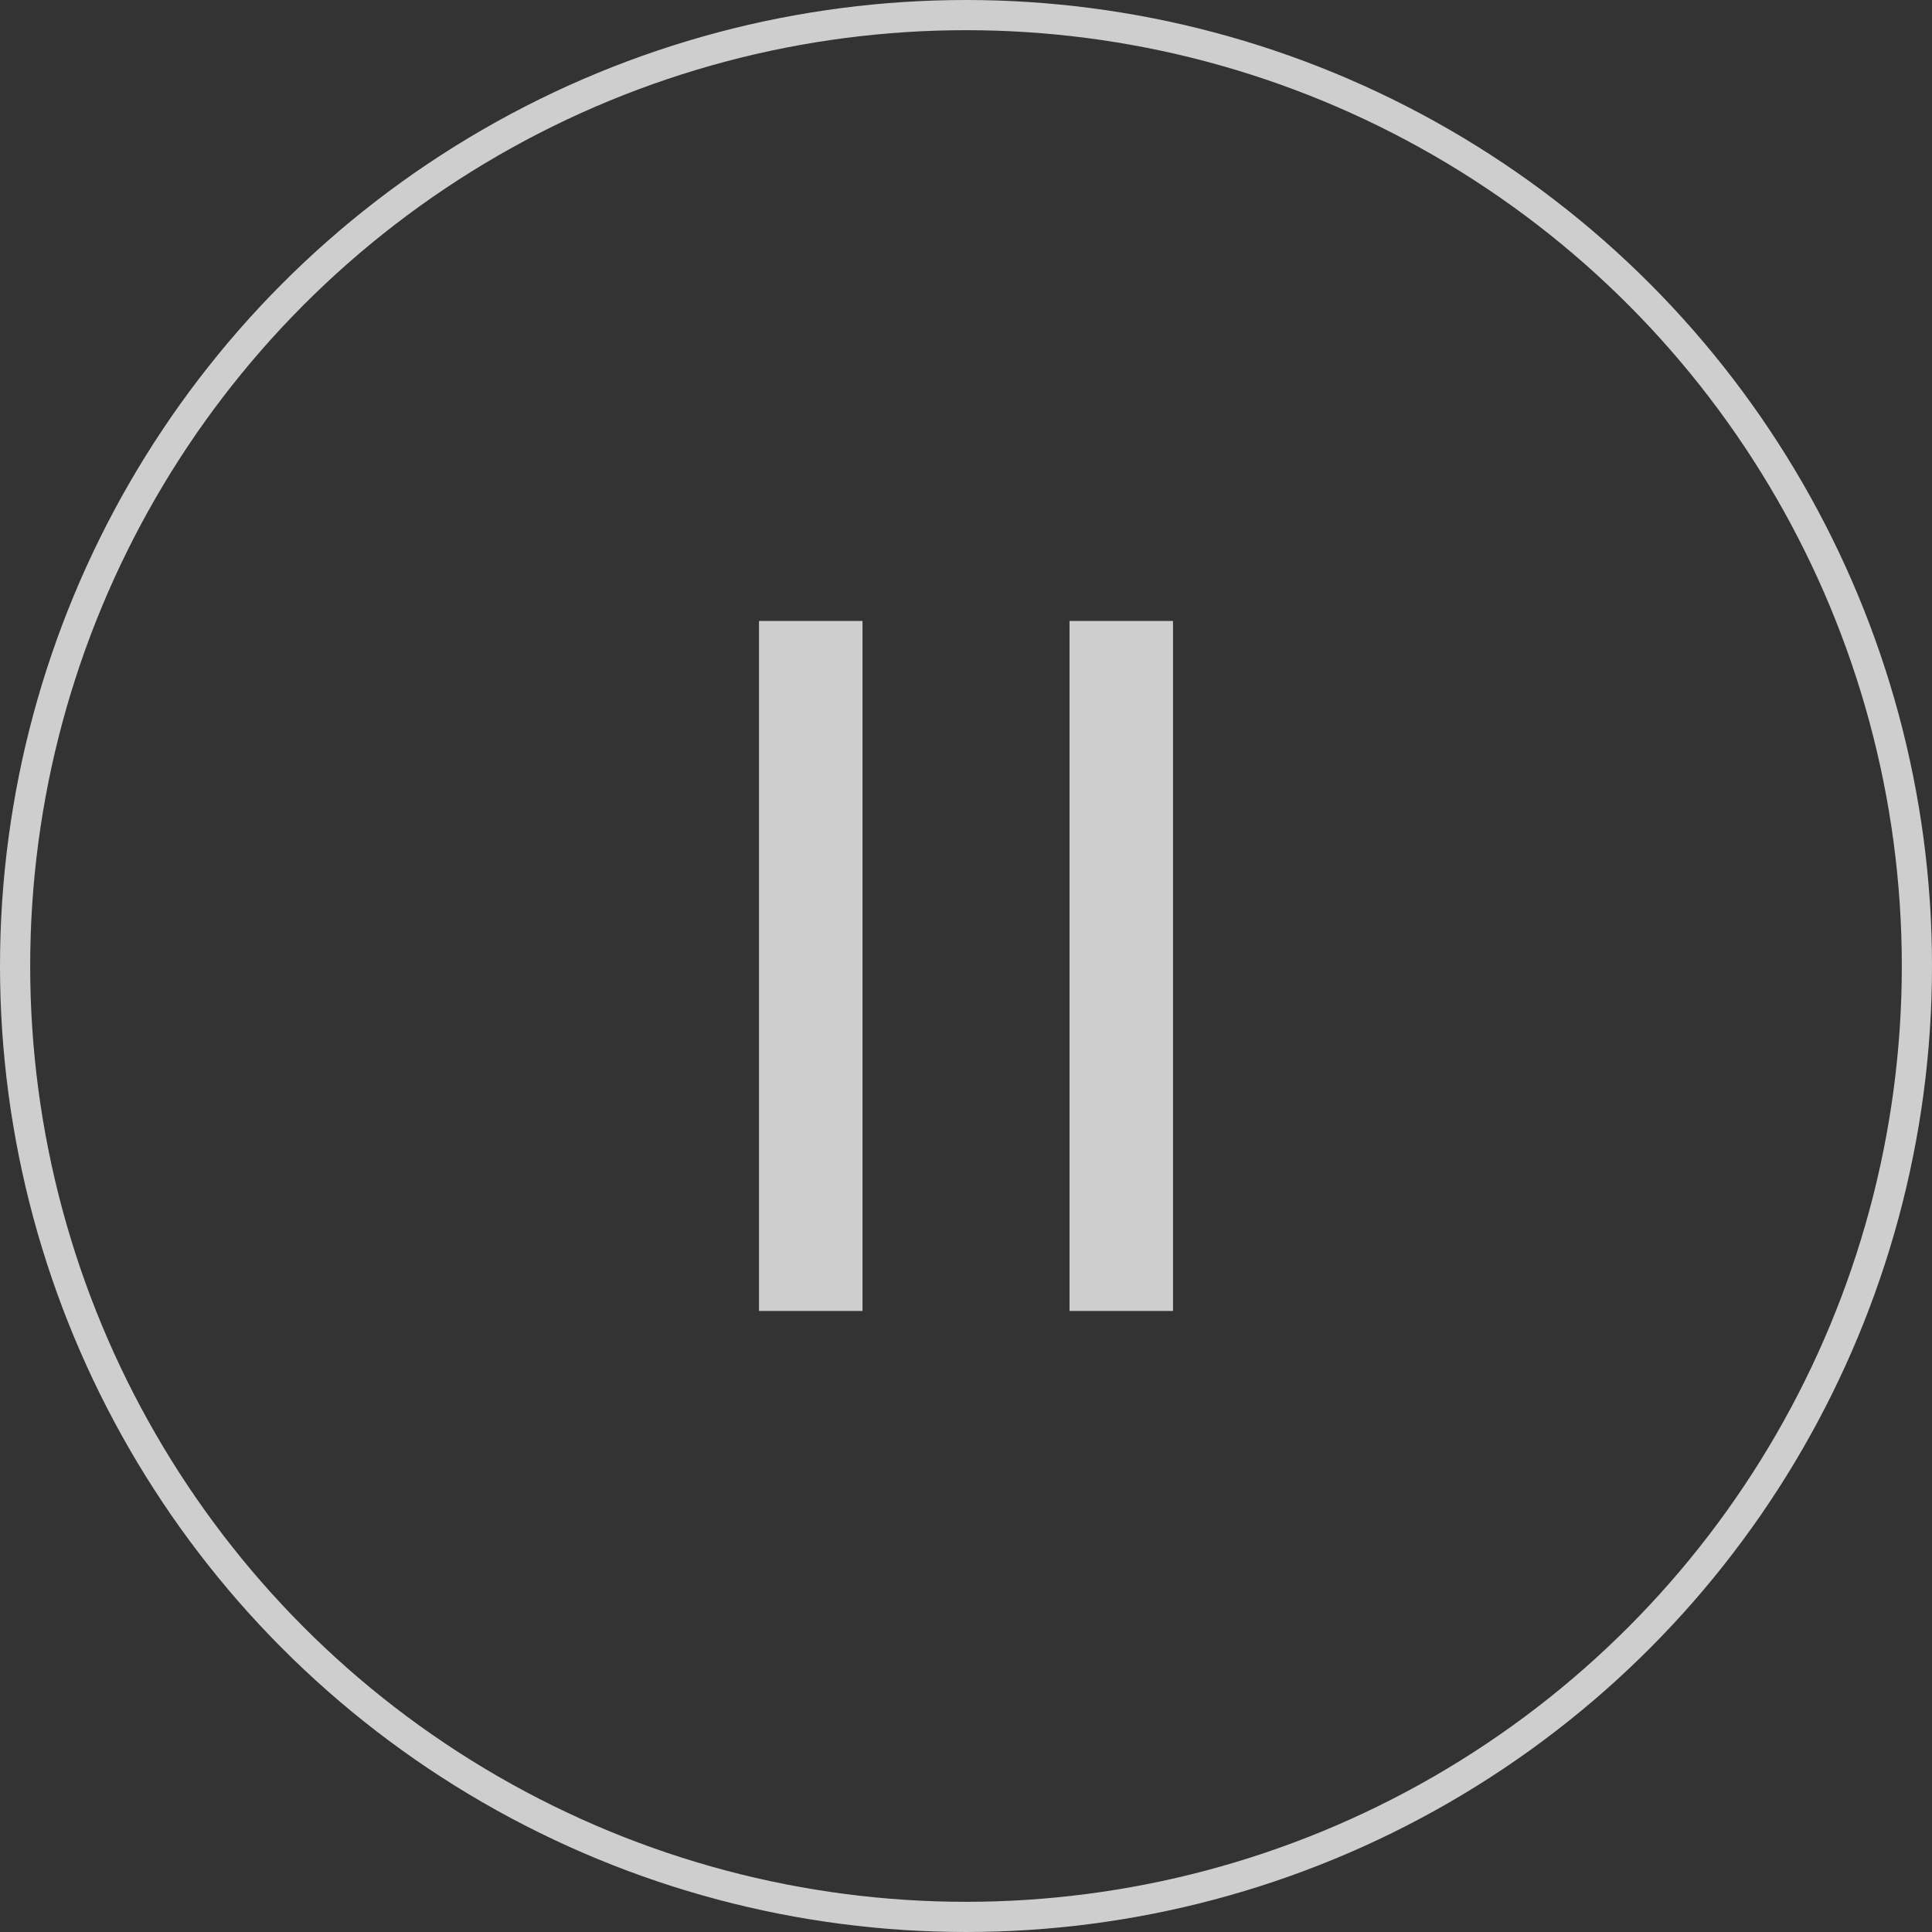
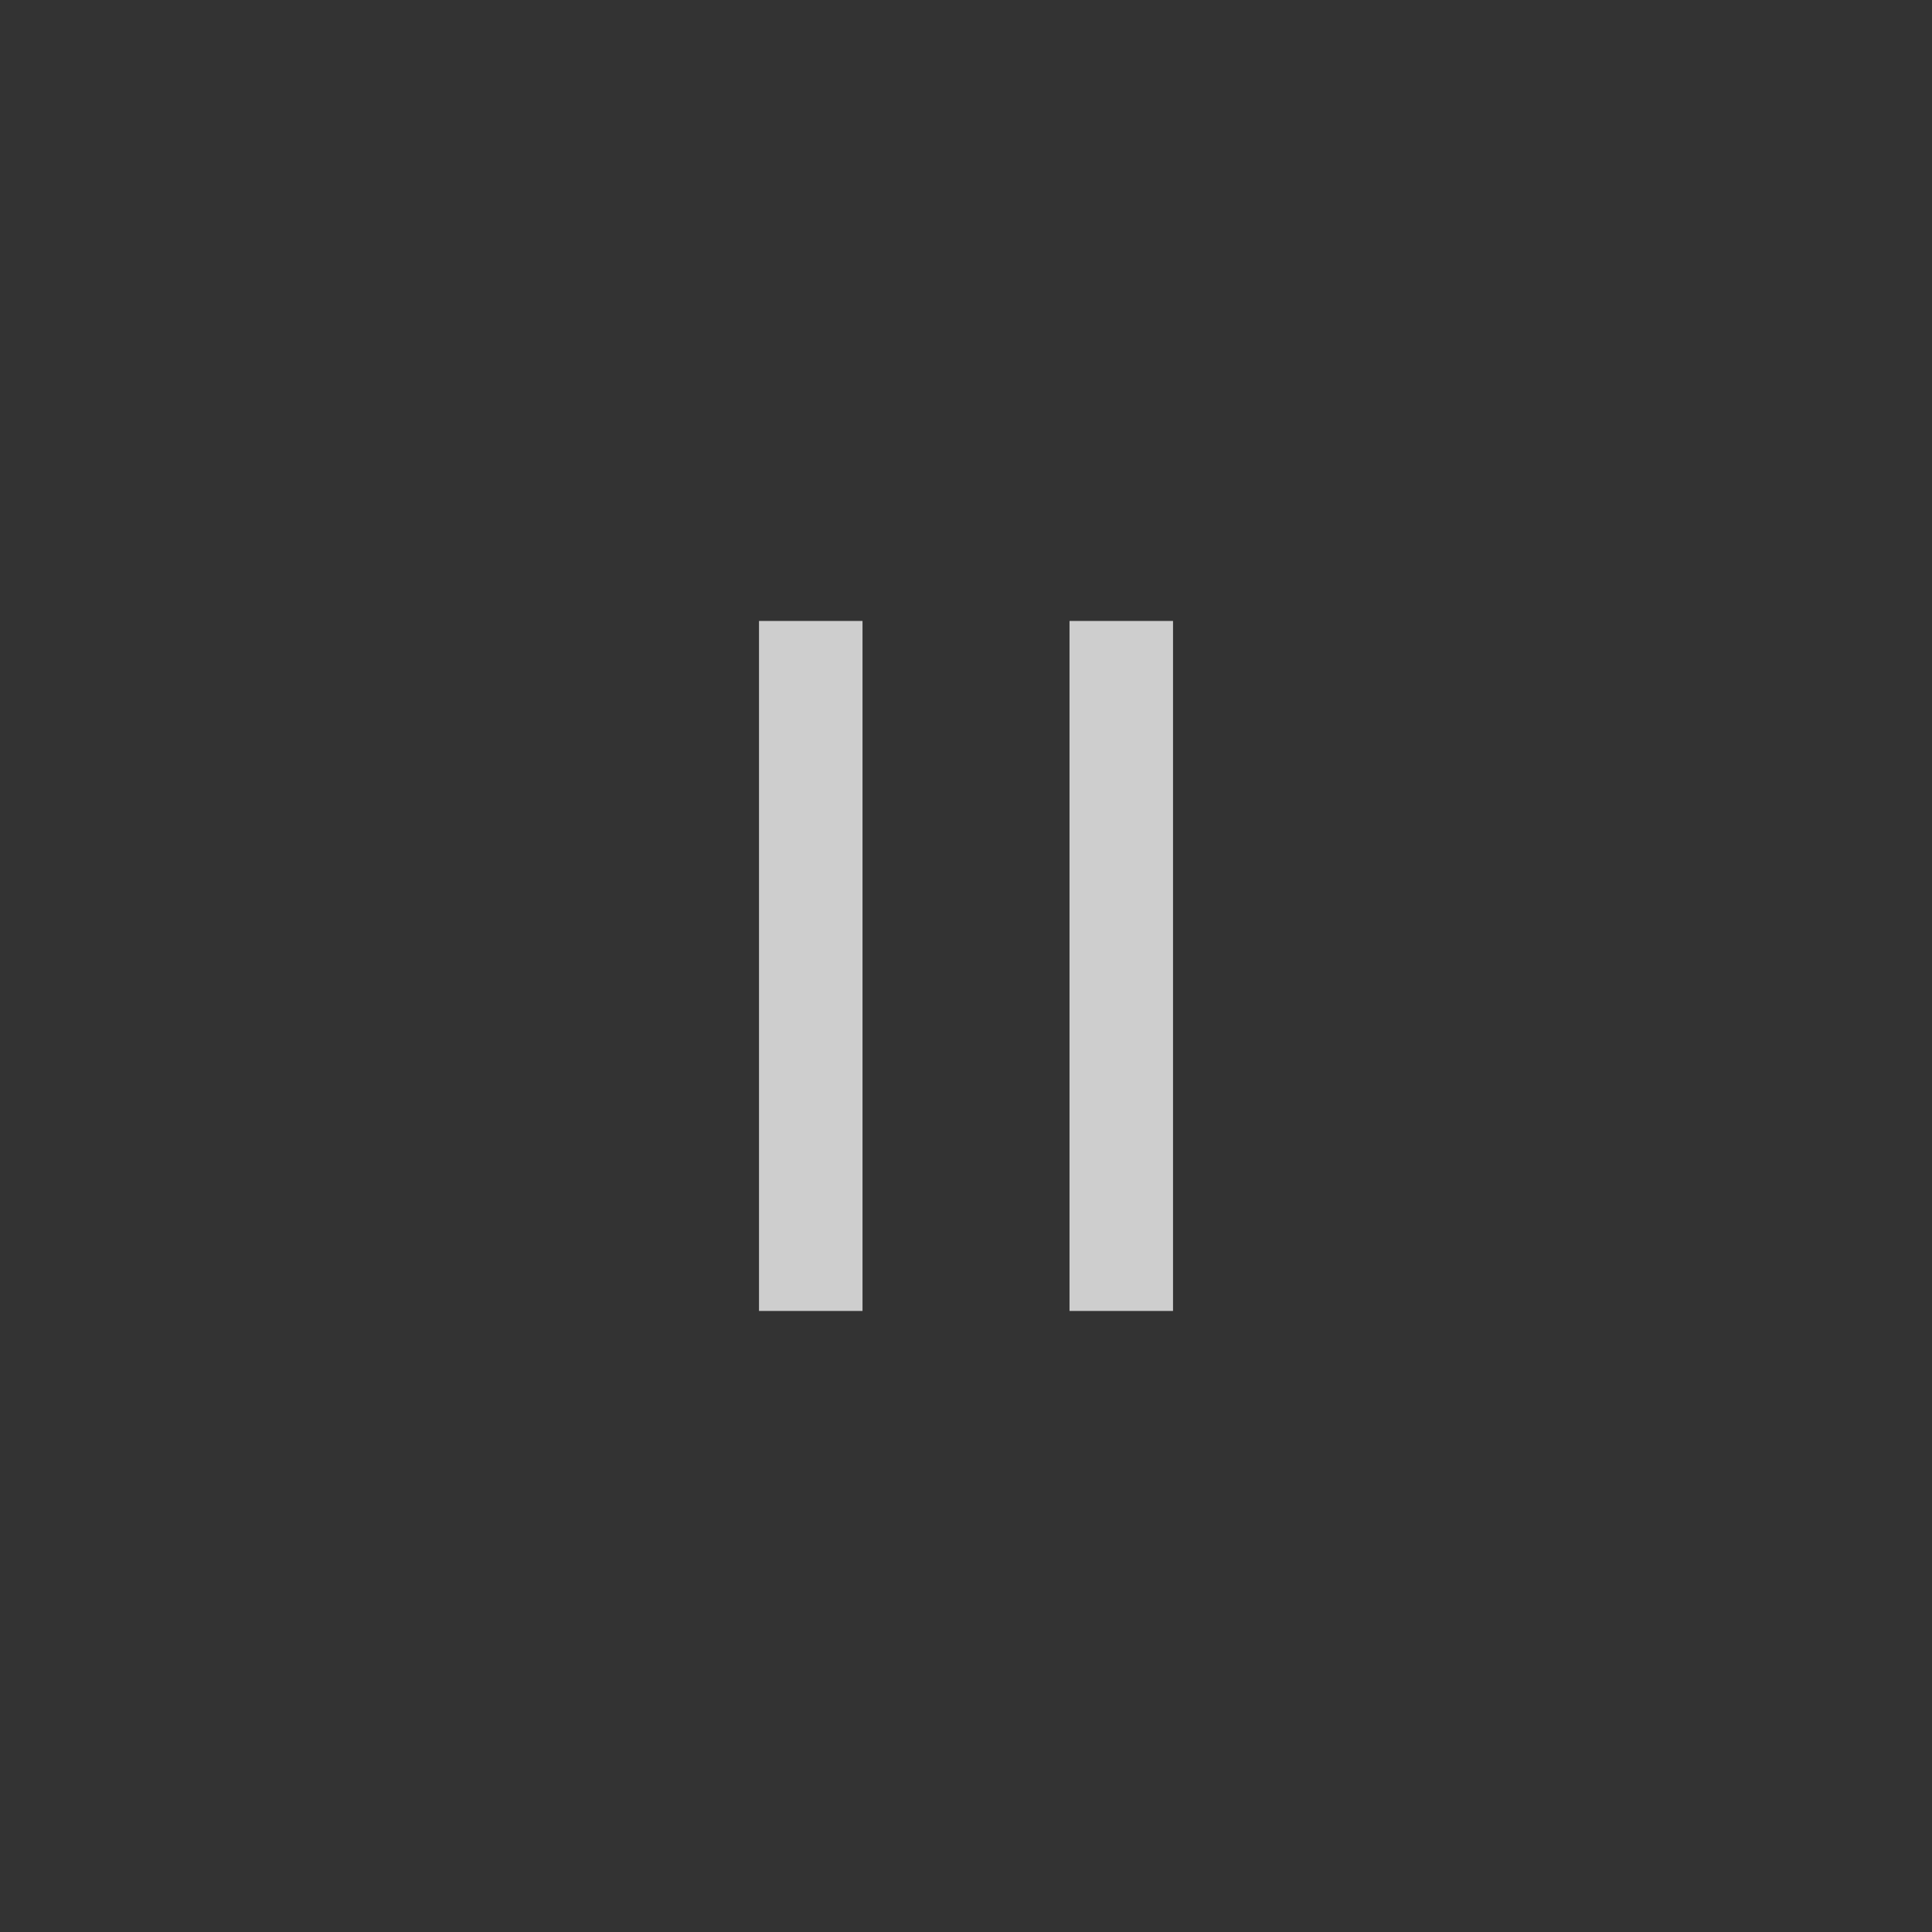
<svg xmlns="http://www.w3.org/2000/svg" width="64" height="64" viewBox="0 0 64 64" fill="none">
  <rect x="0" y="0" width="64" height="64" fill="#333333" stroke="none" />
  <g opacity="0.76">
-     <circle cx="32" cy="32" r="31.5" stroke="white" />
    <rect x="25.143" y="20.57" width="3.429" height="22.857" fill="white" />
    <rect x="35.429" y="20.57" width="3.429" height="22.857" fill="white" />
  </g>
</svg>